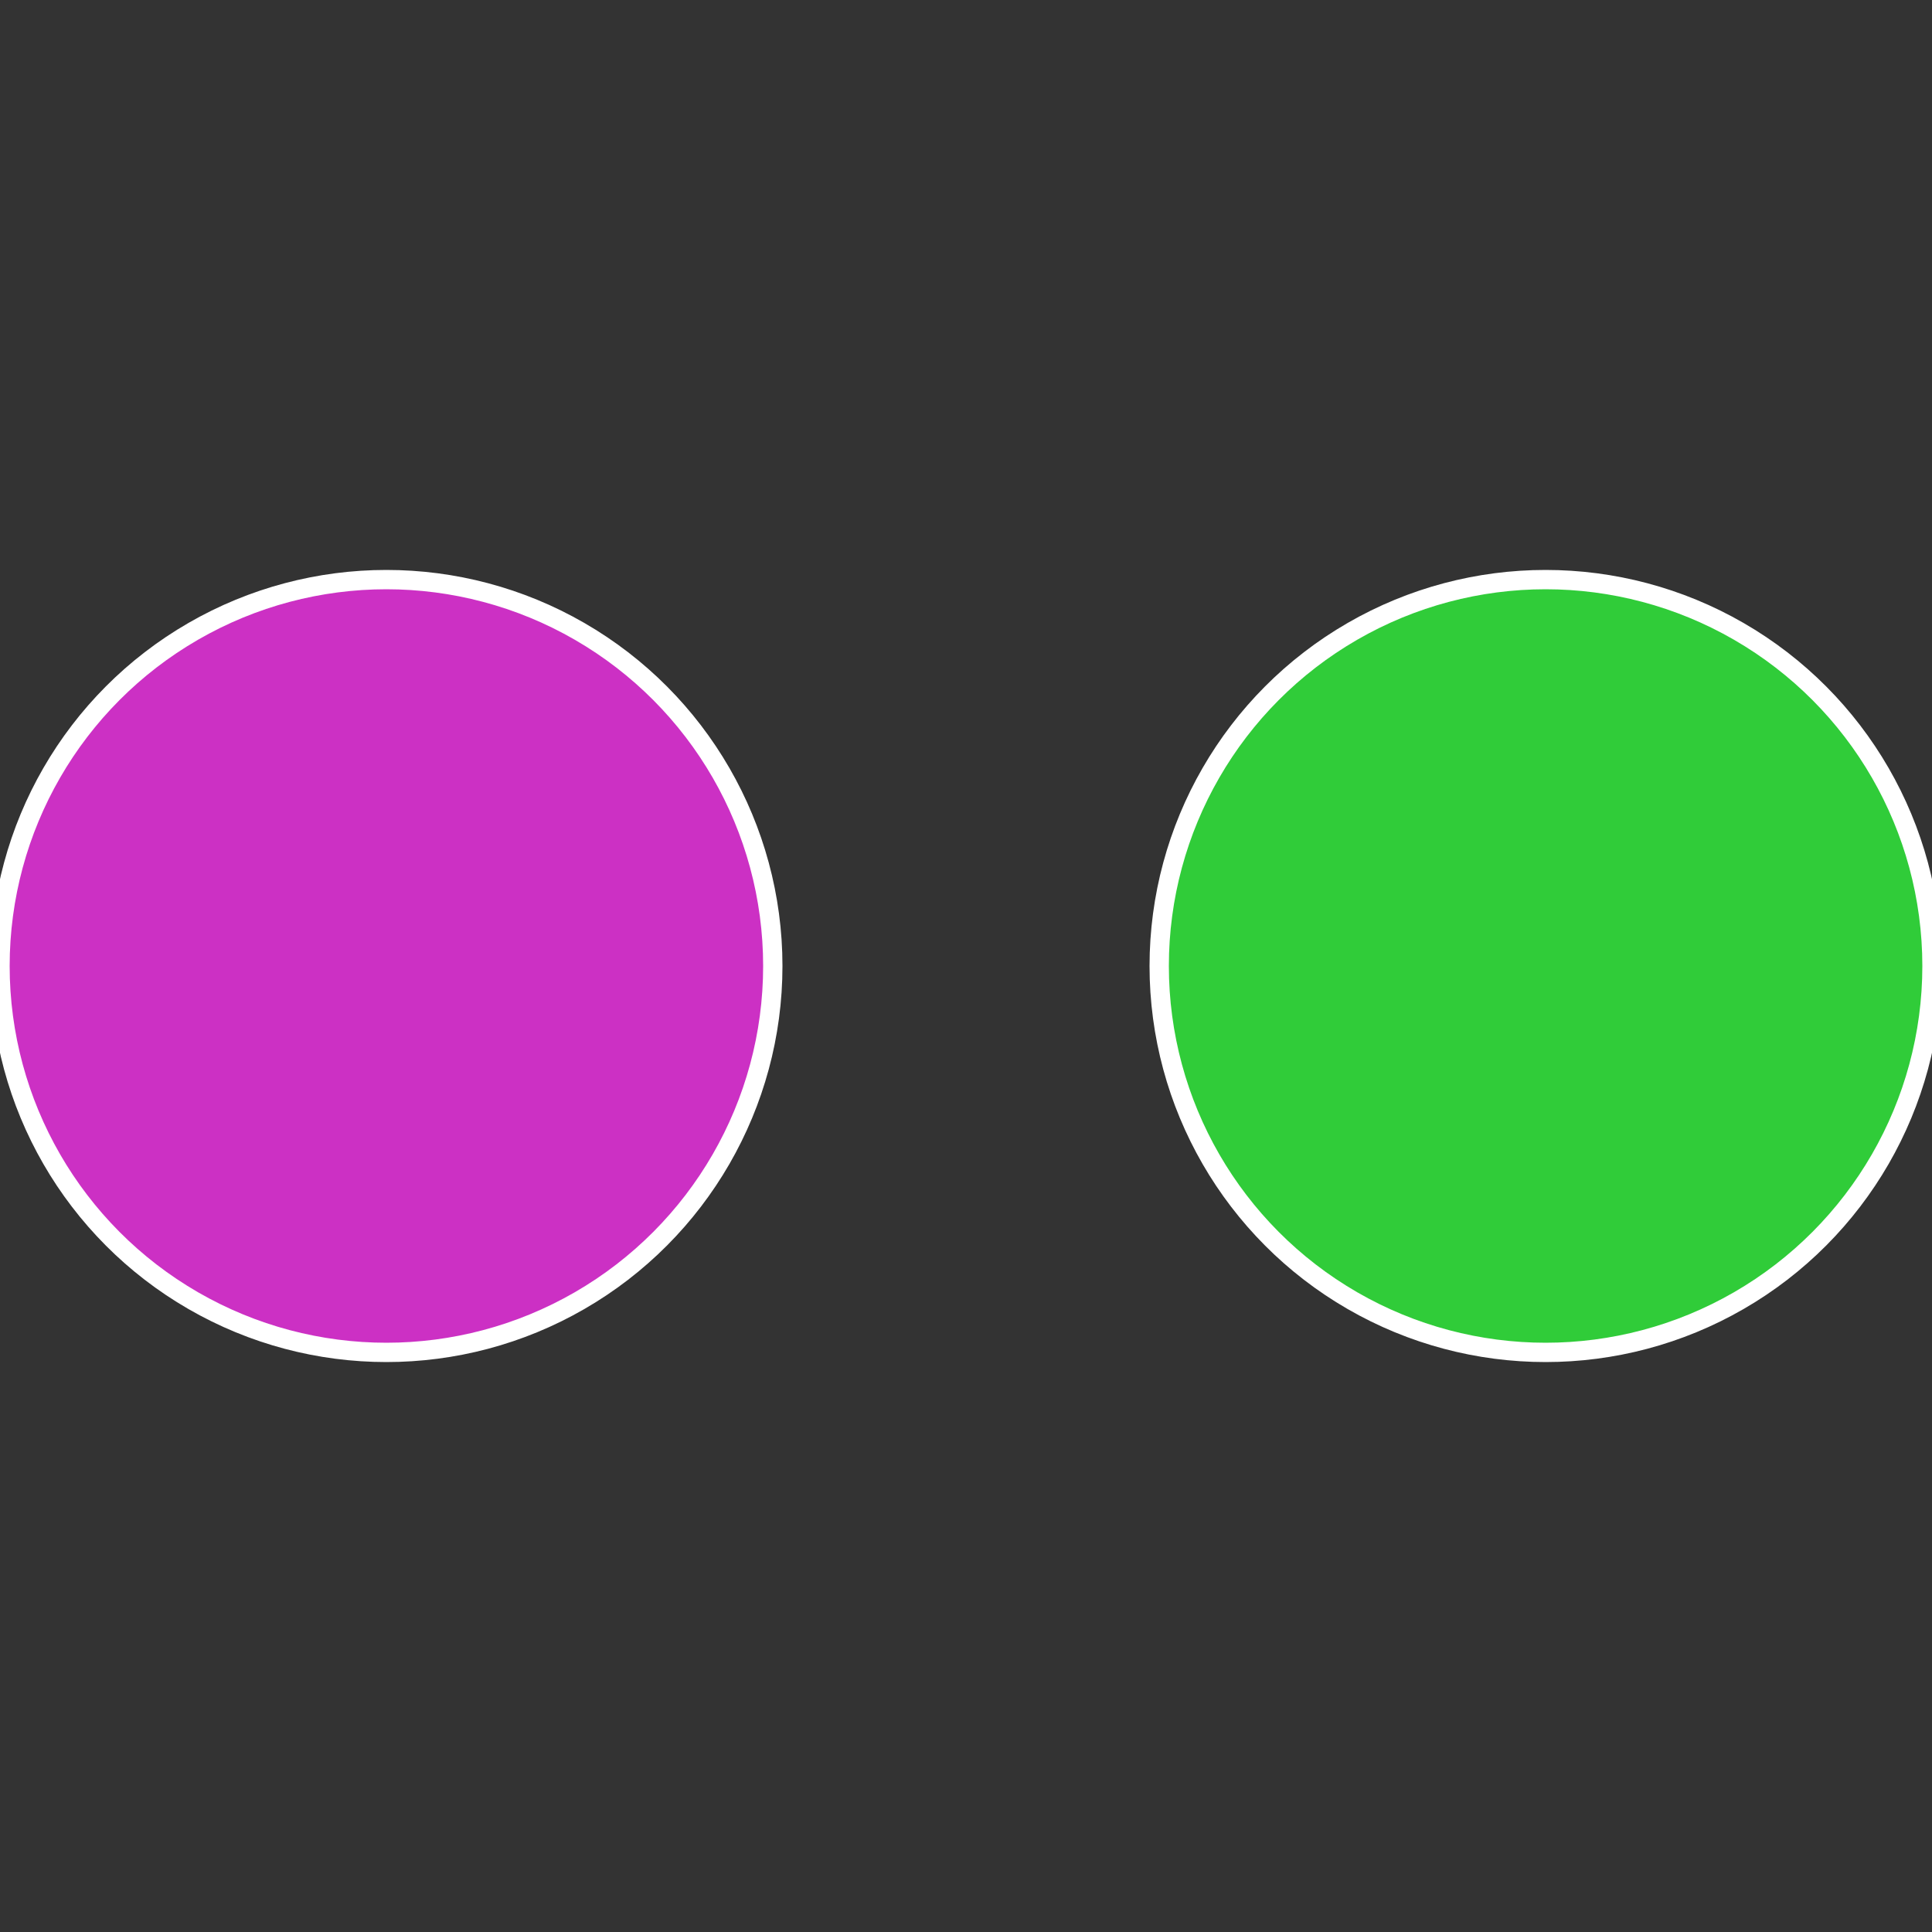
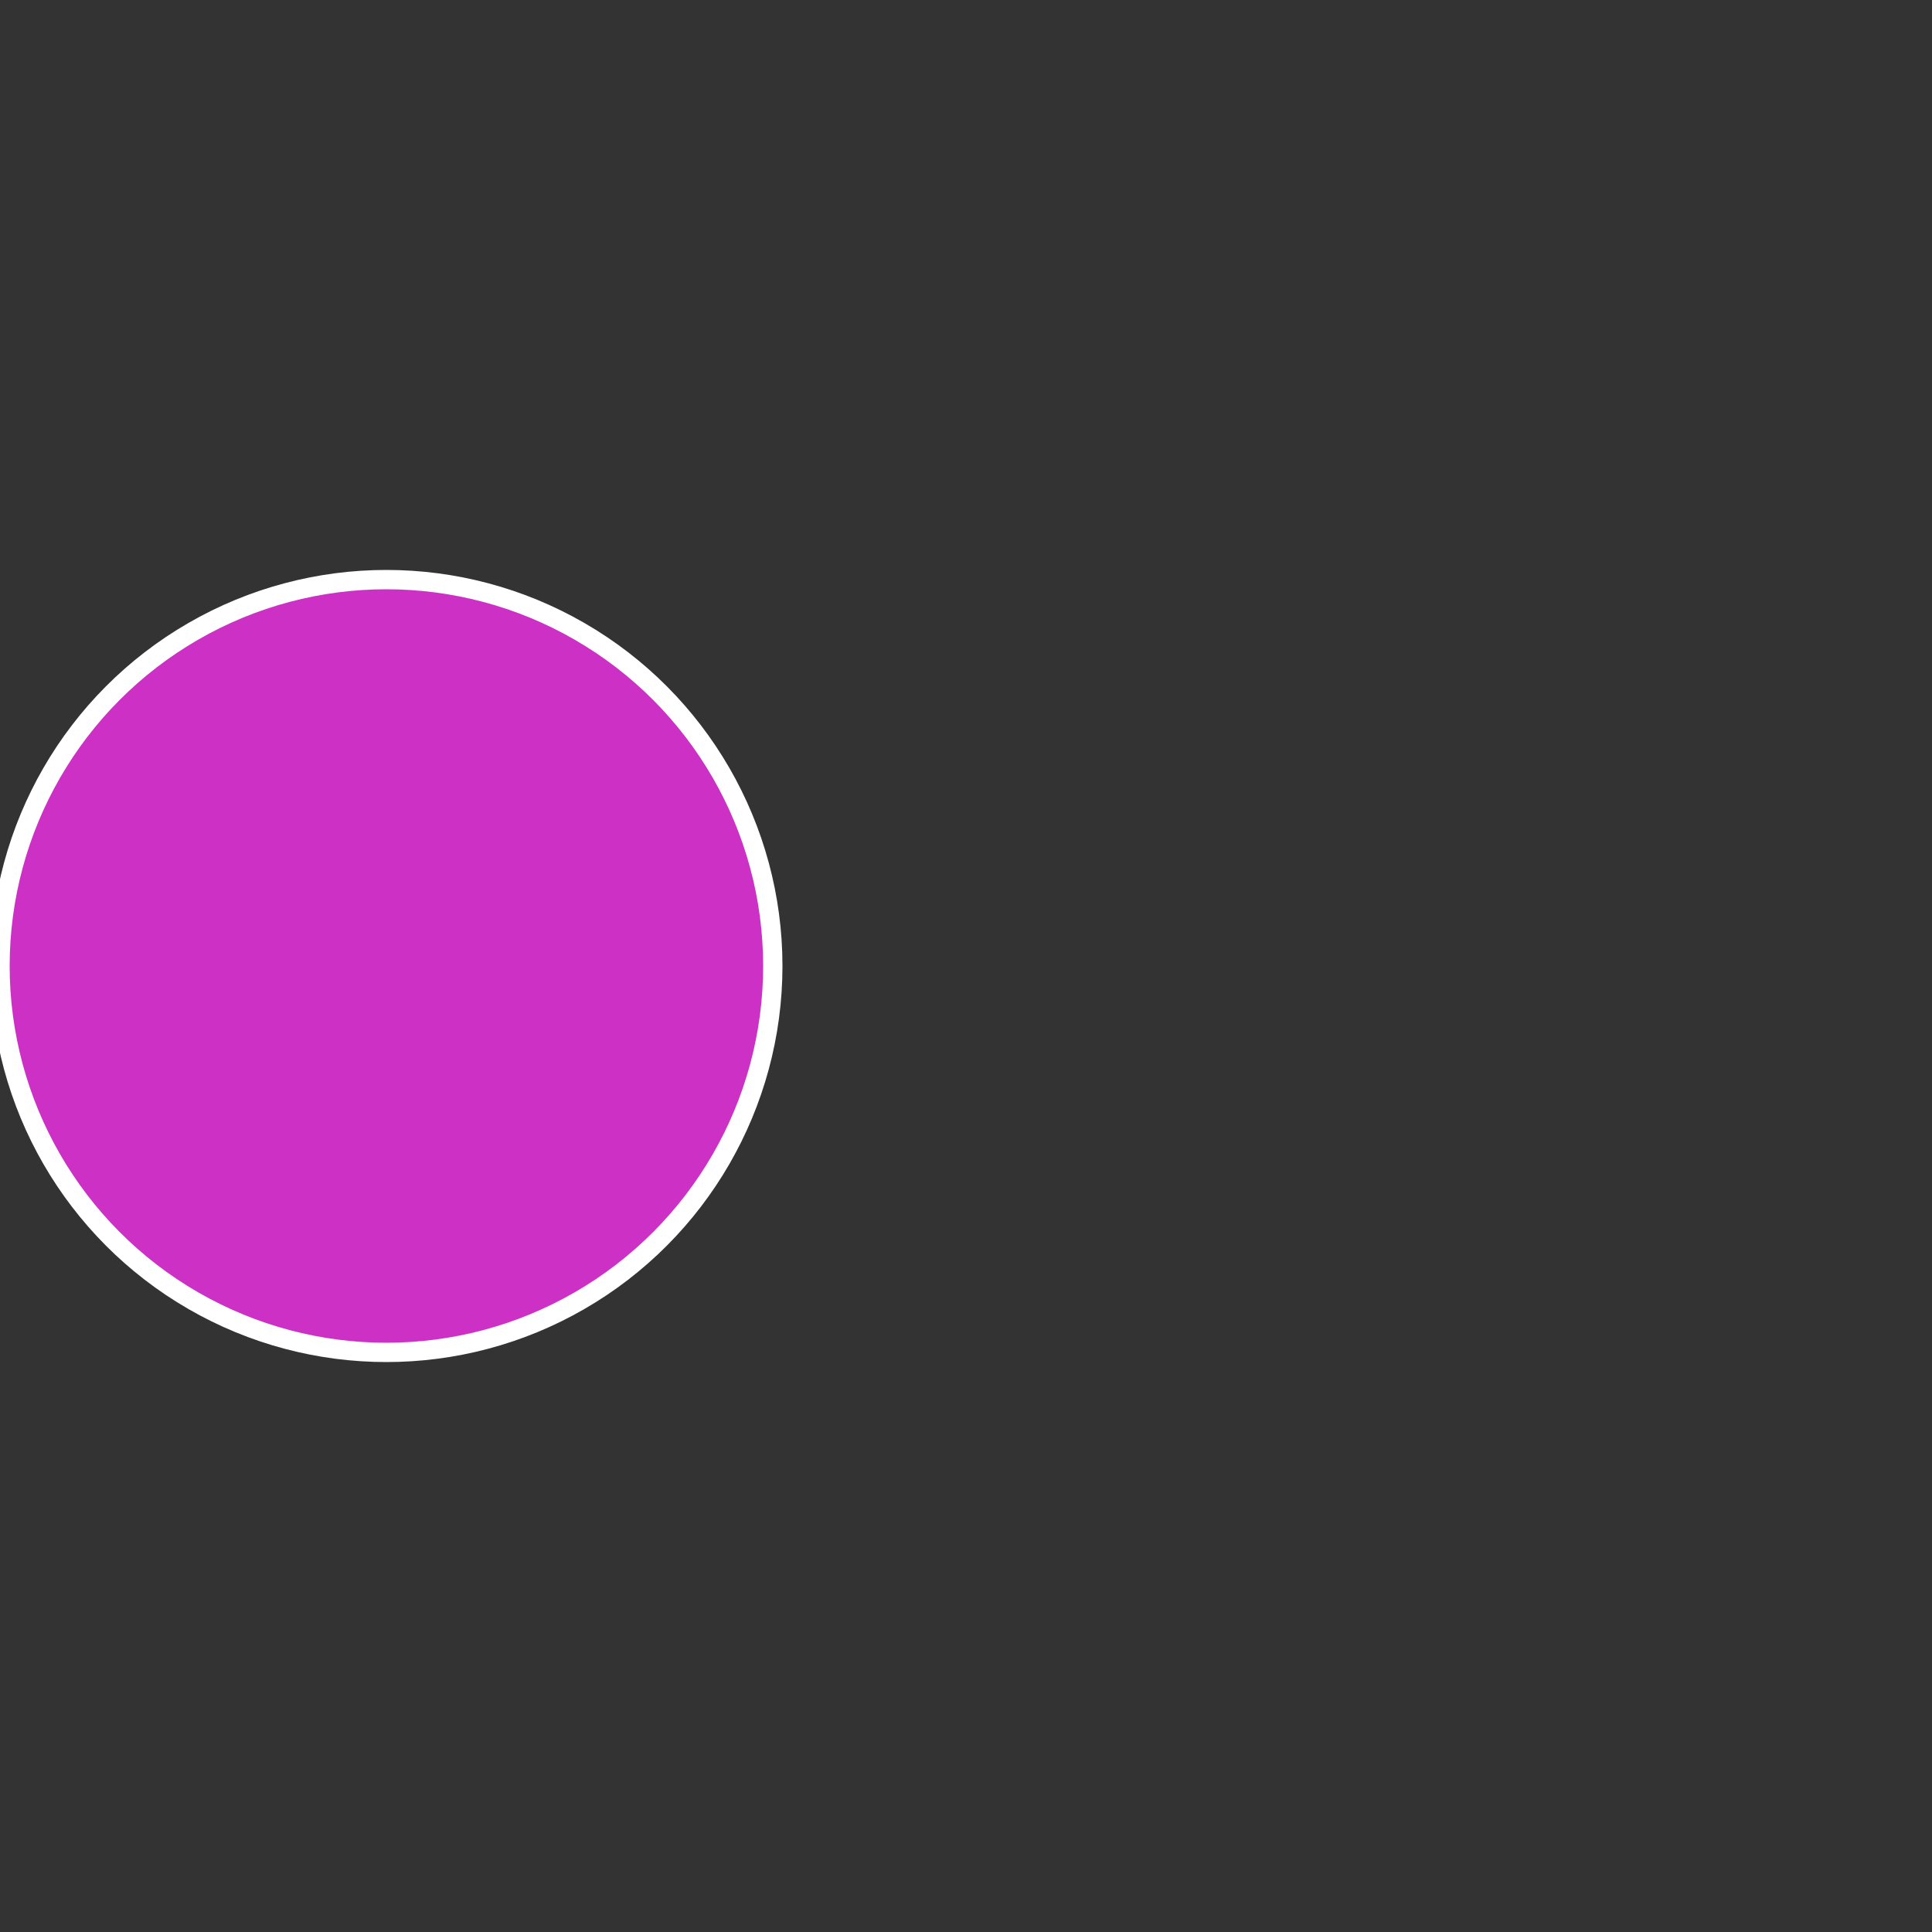
<svg xmlns="http://www.w3.org/2000/svg" width="500" height="500" viewBox="-1 -1 2 2">
  <rect x="-1" y="-1" width="2" height="2" fill="#333333" stroke="none" />
-   <circle cx="0.6" cy="0" r="0.4" fill="#30cc39" stroke="#fff" stroke-width="1%" />
  <circle cx="-0.6" cy="7.3478807948841E-17" r="0.4" fill="#cc30c4" stroke="#fff" stroke-width="1%" />
</svg>